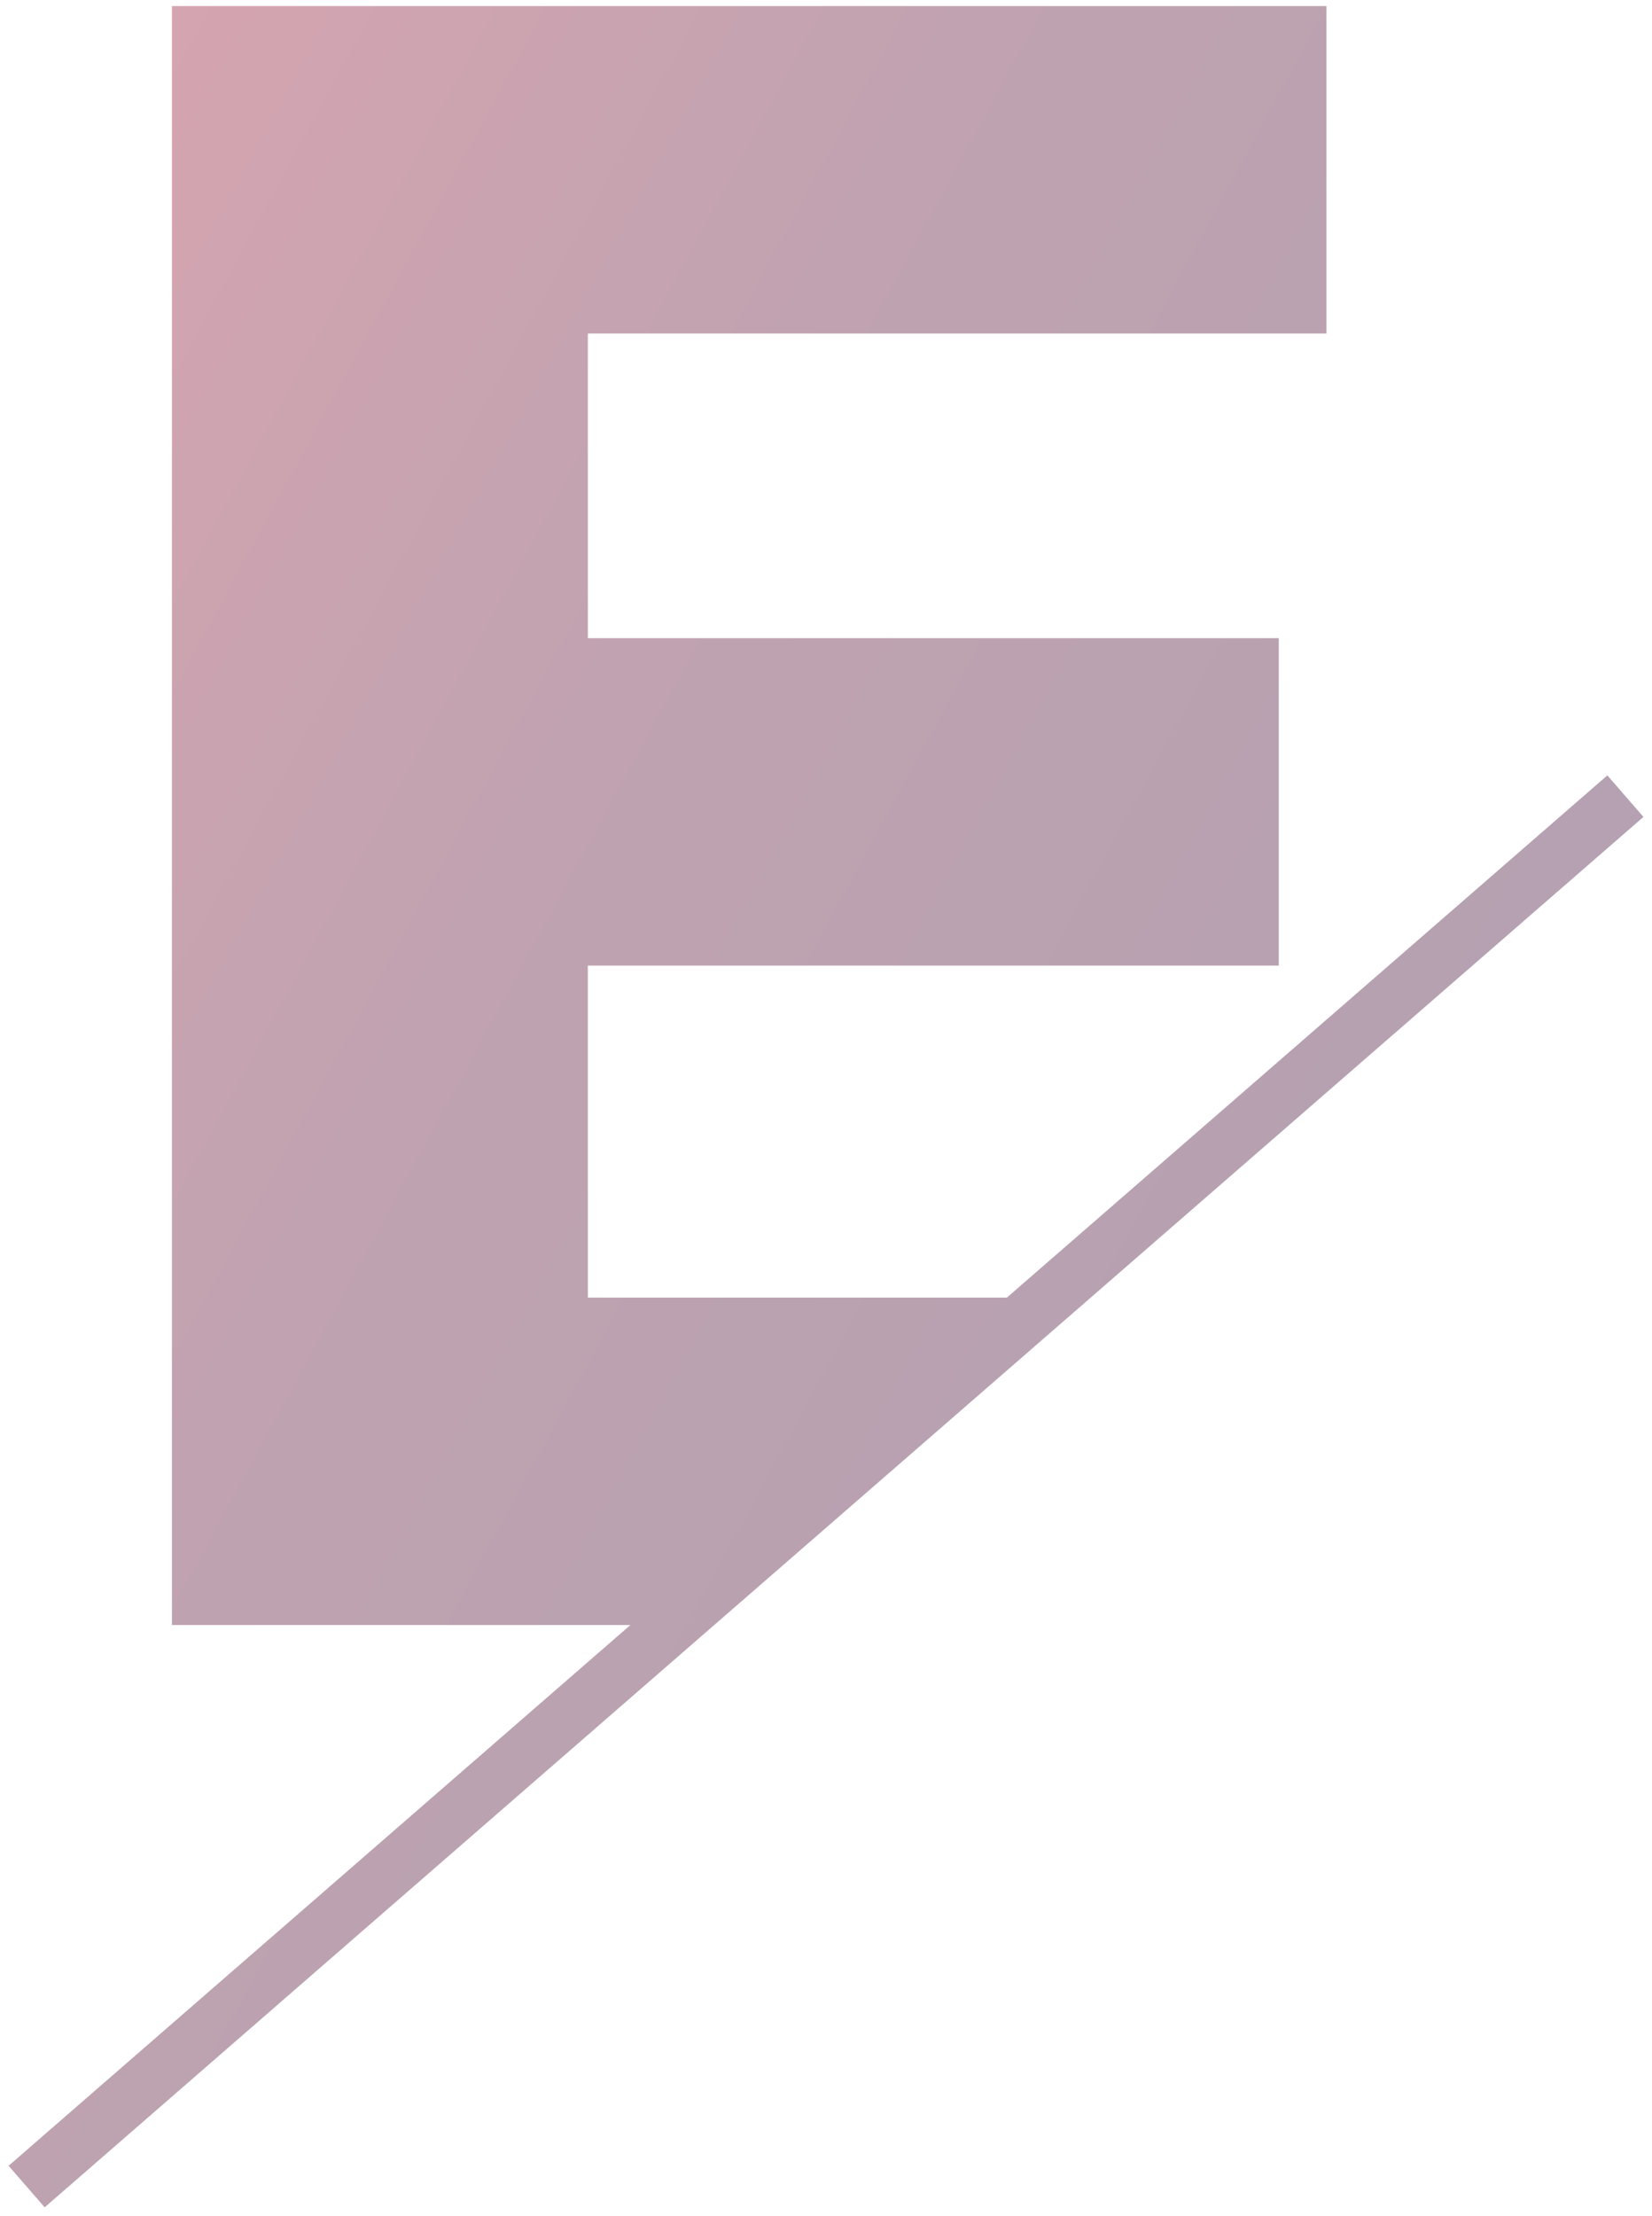
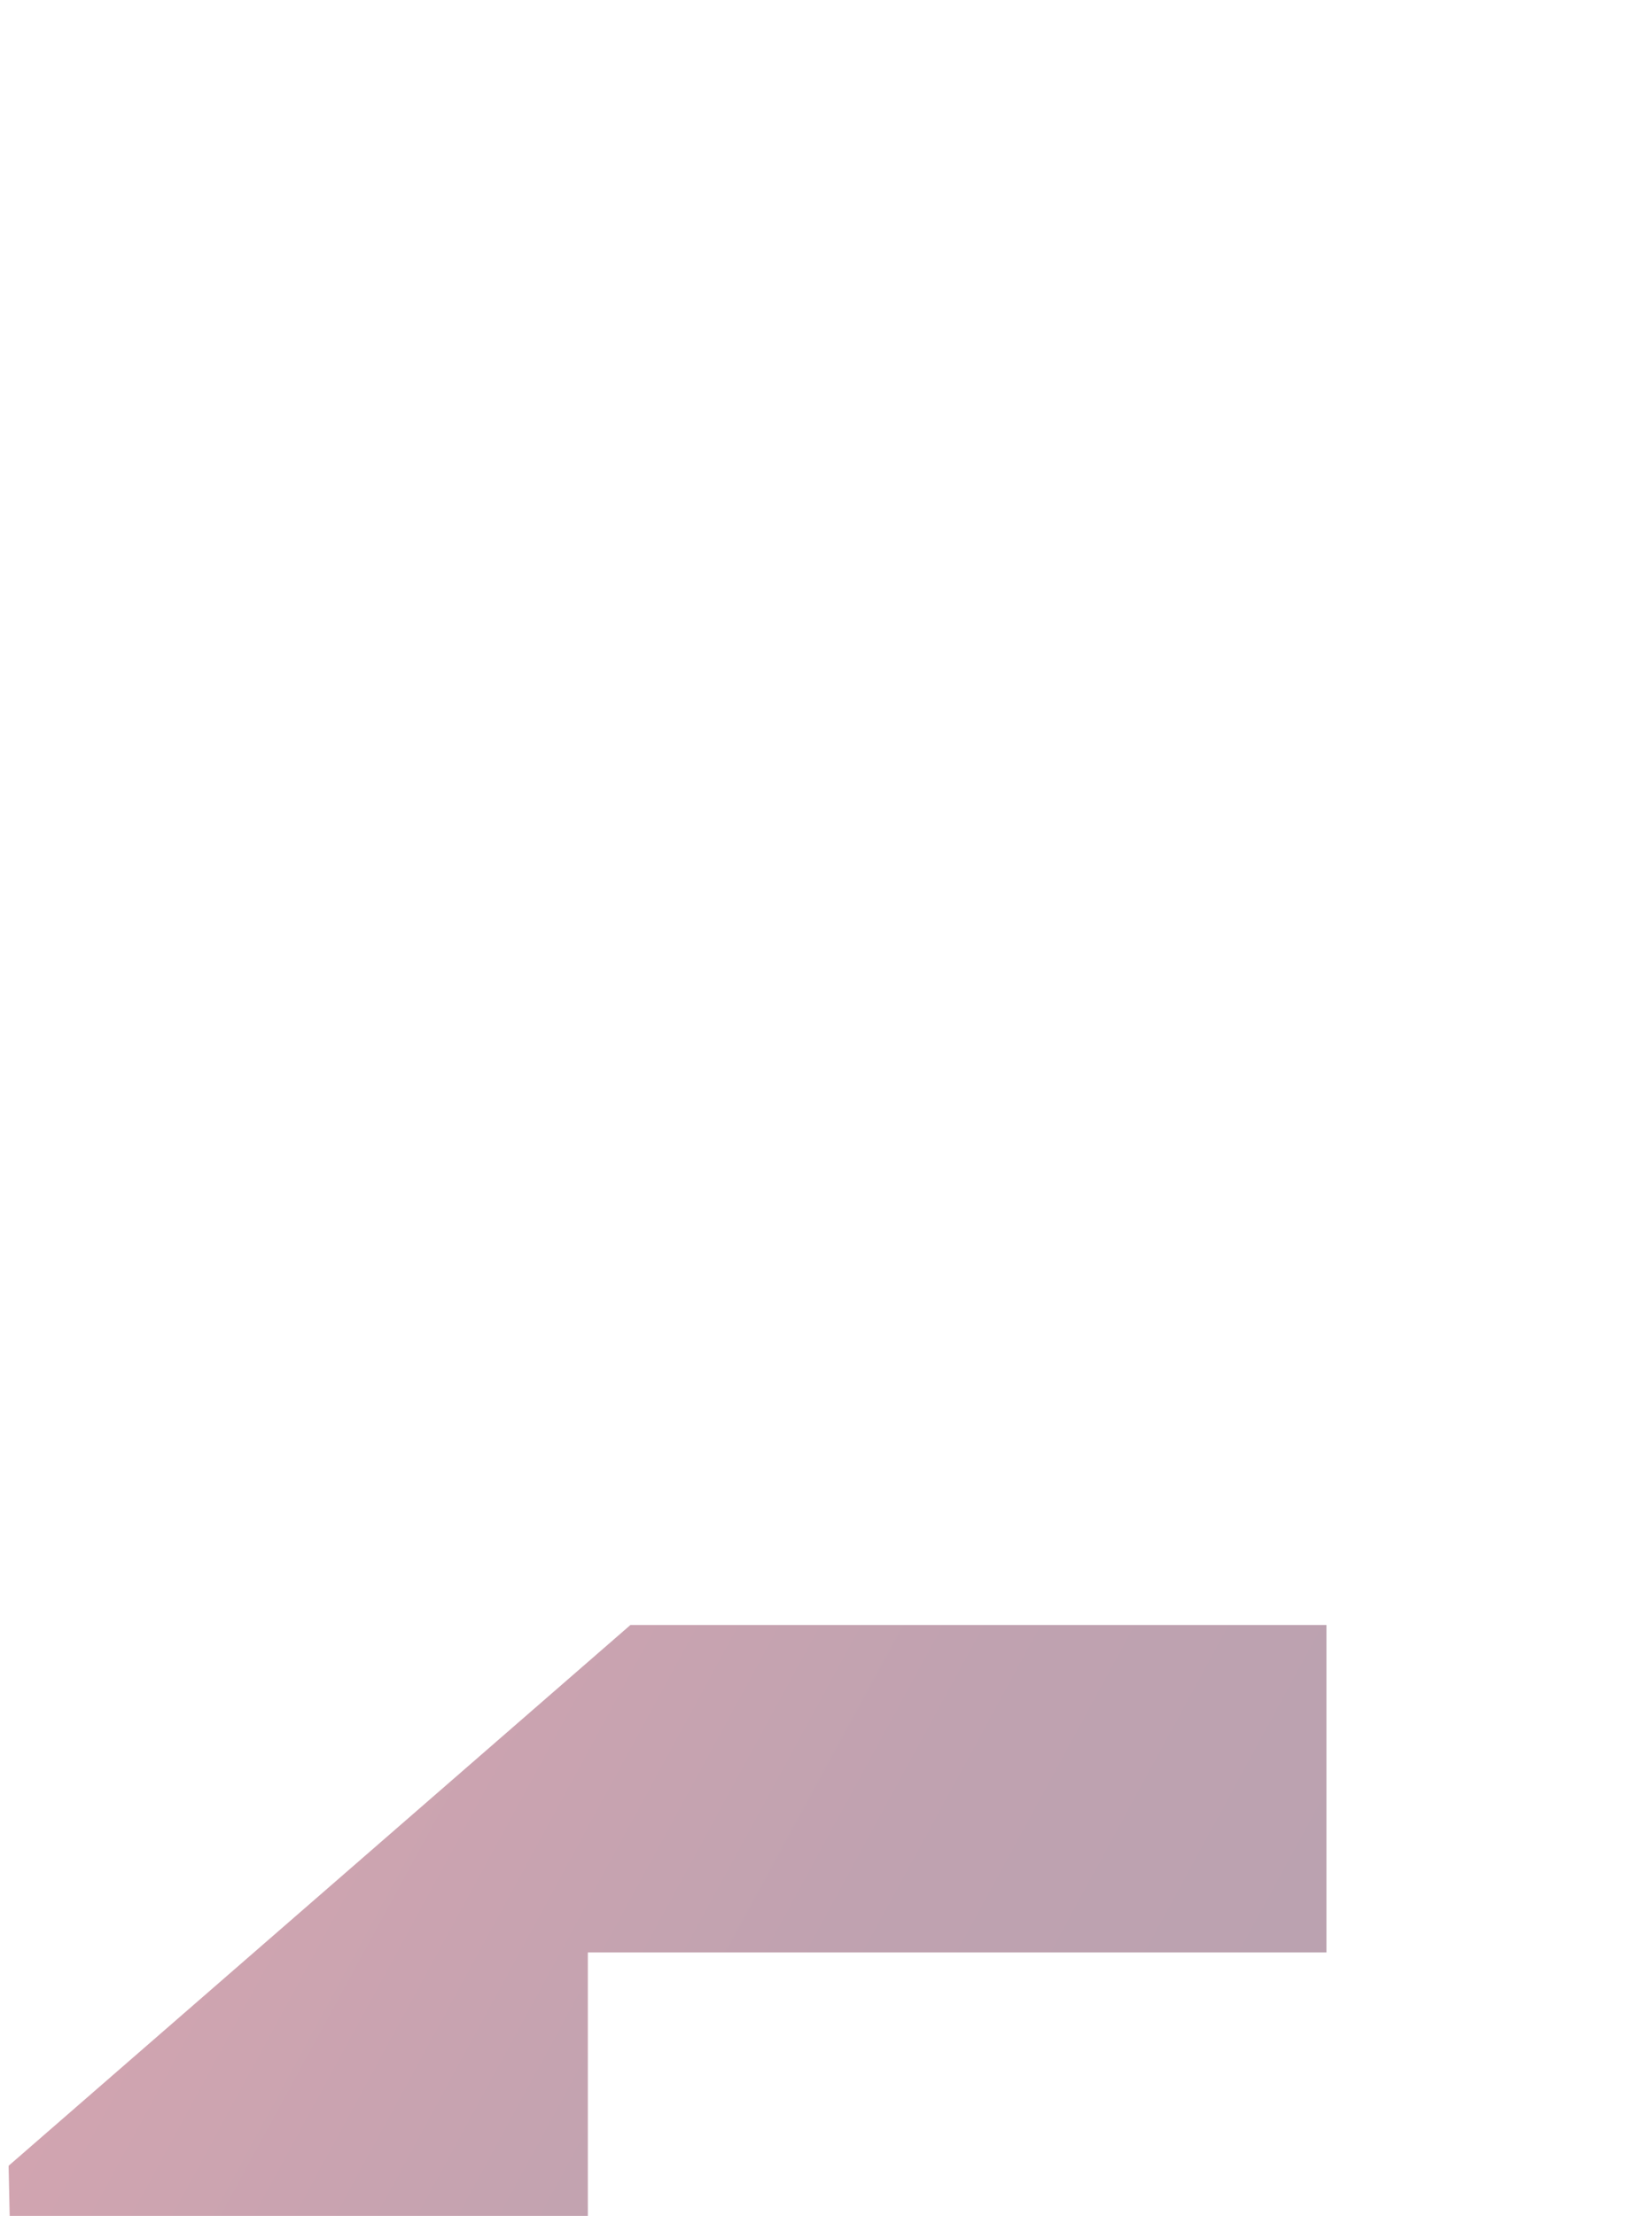
<svg xmlns="http://www.w3.org/2000/svg" width="135.692" height="181.929" viewBox="0 0 135.692 181.929">
  <defs>
    <linearGradient id="linear-gradient" x1="1.413" y1="1" x2="0" gradientUnits="objectBoundingBox">
      <stop offset="0" stop-color="#1e0f3d" />
      <stop offset="0.713" stop-color="#61173a" />
      <stop offset="1" stop-color="#9f1e38" />
    </linearGradient>
  </defs>
-   <path id="Path_218" data-name="Path 218" d="M-1069-7713.685l51.076-44.4h-37.659V-7891h94.831v26.882h-60.669v25.014h56.75v26.881h-56.75v27.256H-987l49.32-42.873,2.963,3.41-131.319,114.153Z" transform="translate(1069.705 7891.5)" stroke="rgba(0,0,0,0)" stroke-width="1" opacity="0.4" fill="url(#linear-gradient)" />
+   <path id="Path_218" data-name="Path 218" d="M-1069-7713.685l51.076-44.4h-37.659h94.831v26.882h-60.669v25.014h56.75v26.881h-56.75v27.256H-987l49.32-42.873,2.963,3.41-131.319,114.153Z" transform="translate(1069.705 7891.5)" stroke="rgba(0,0,0,0)" stroke-width="1" opacity="0.4" fill="url(#linear-gradient)" />
</svg>